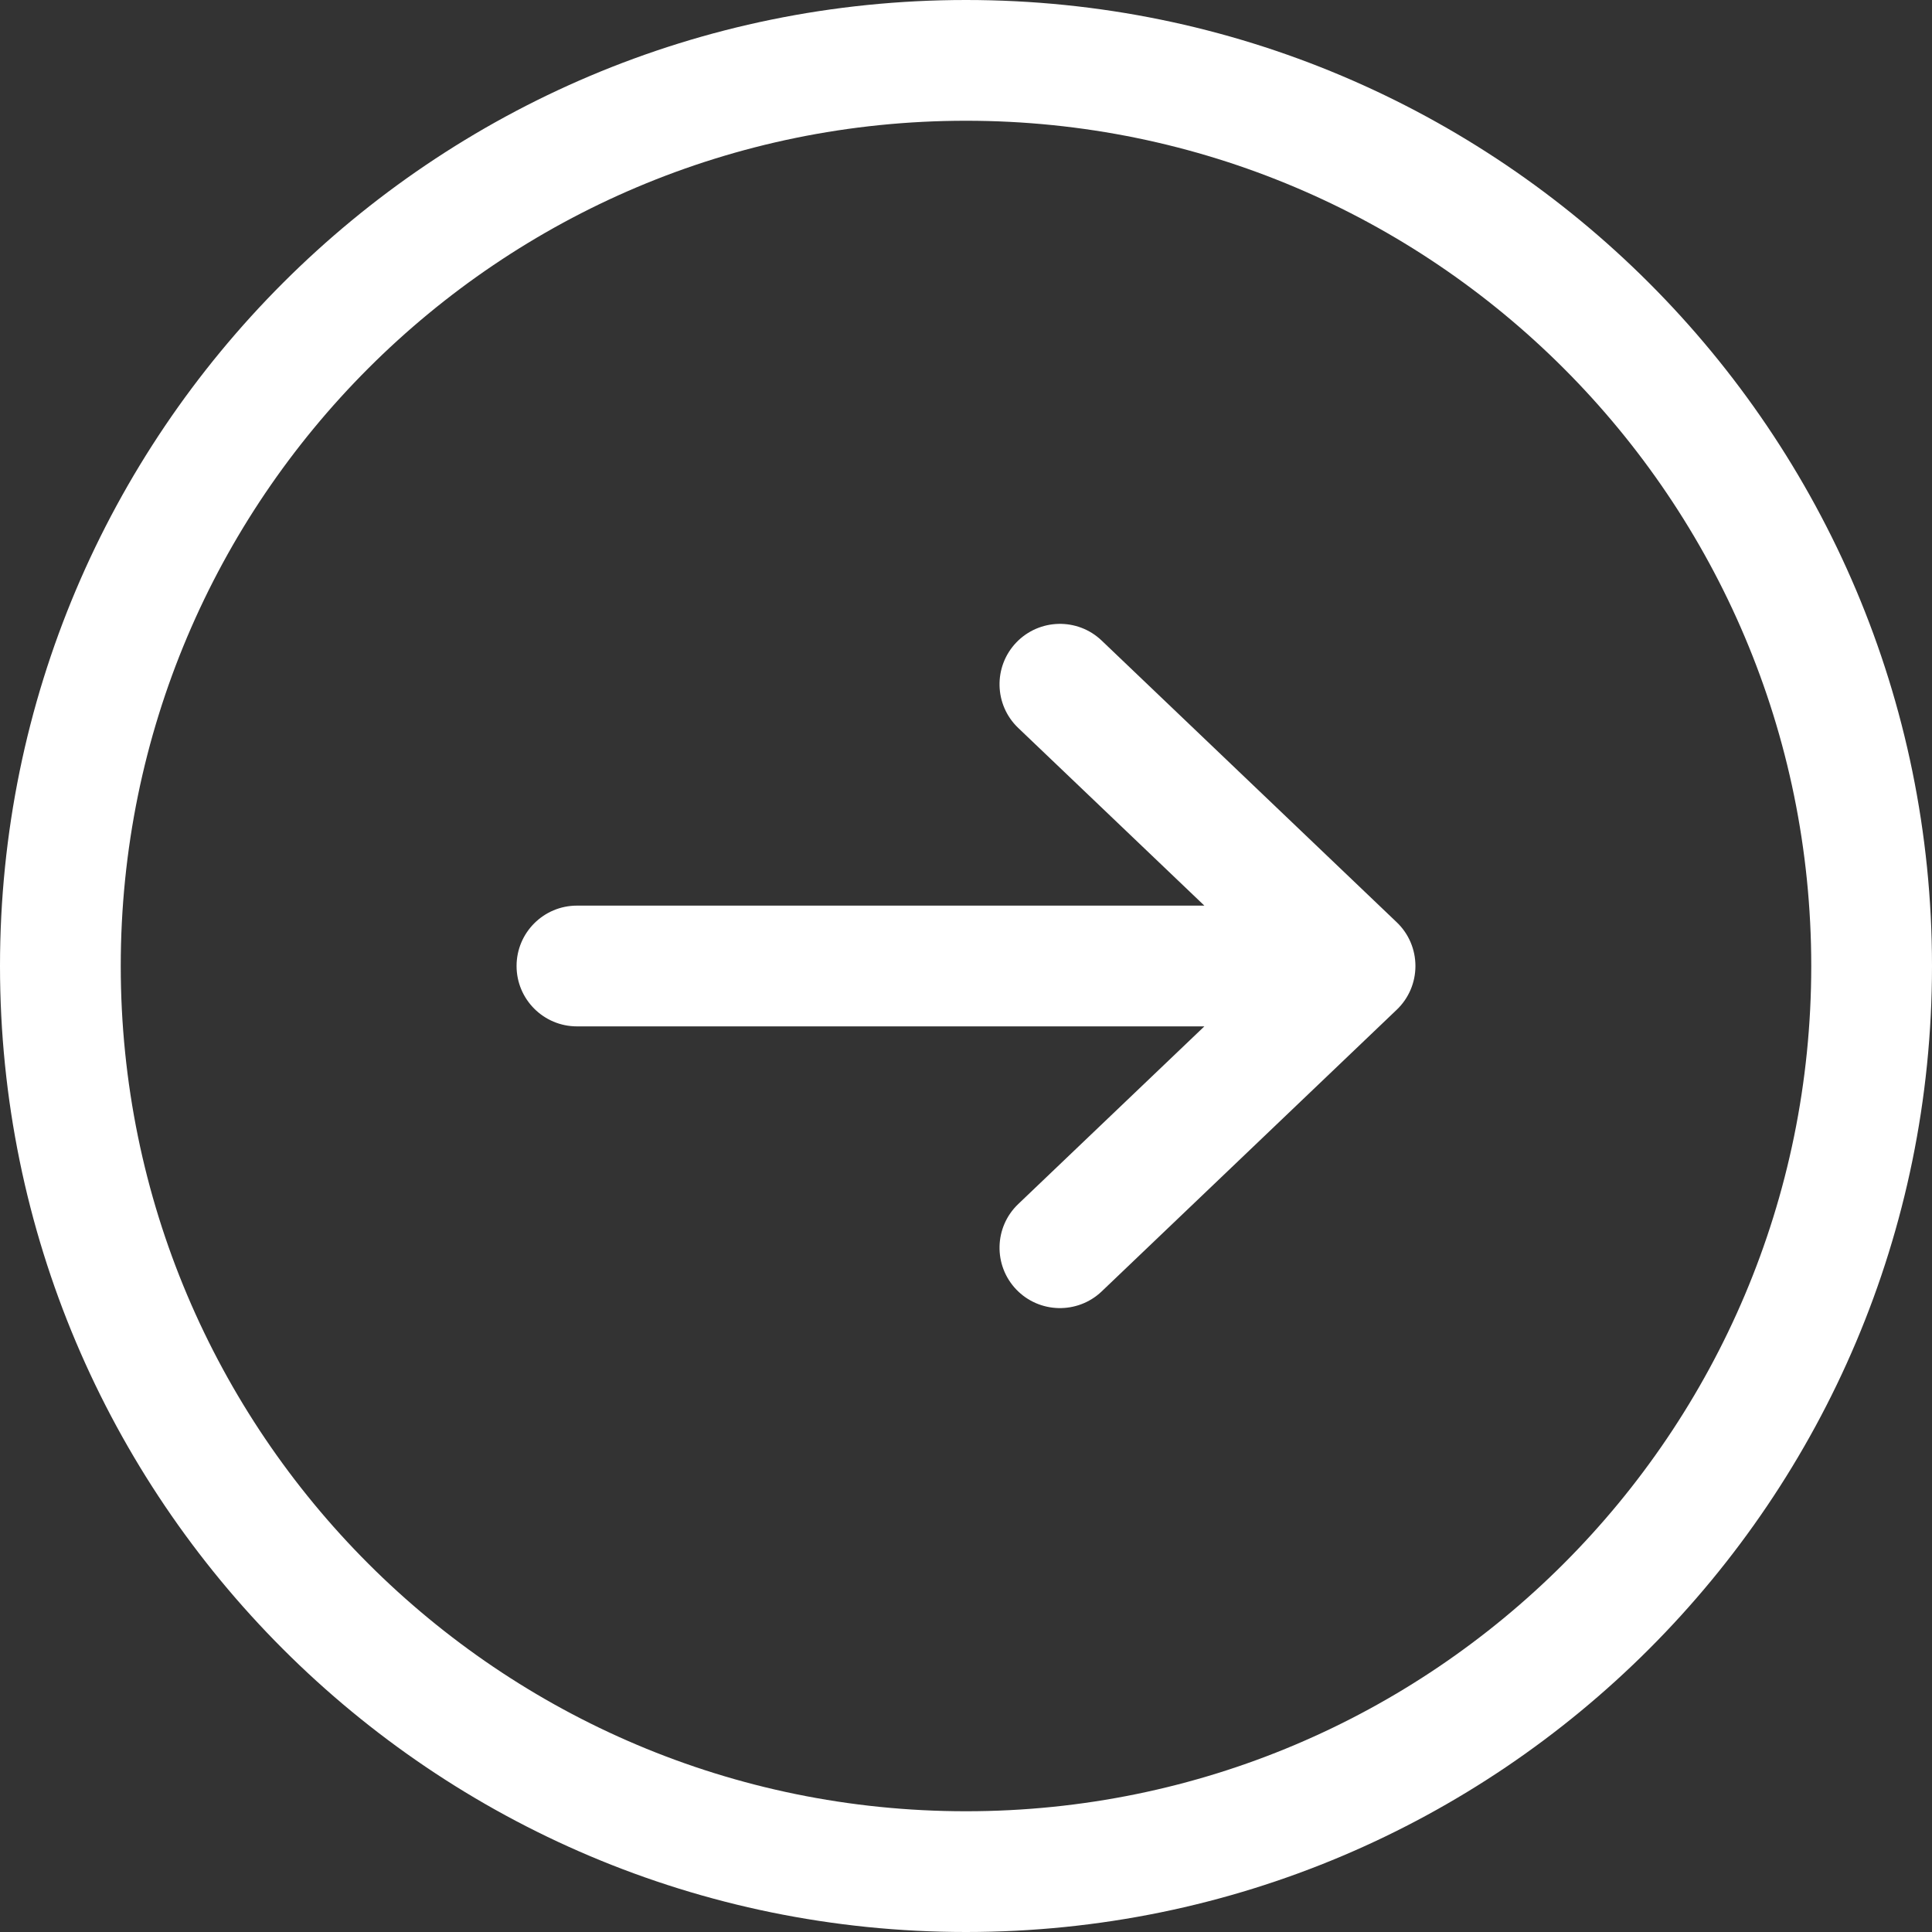
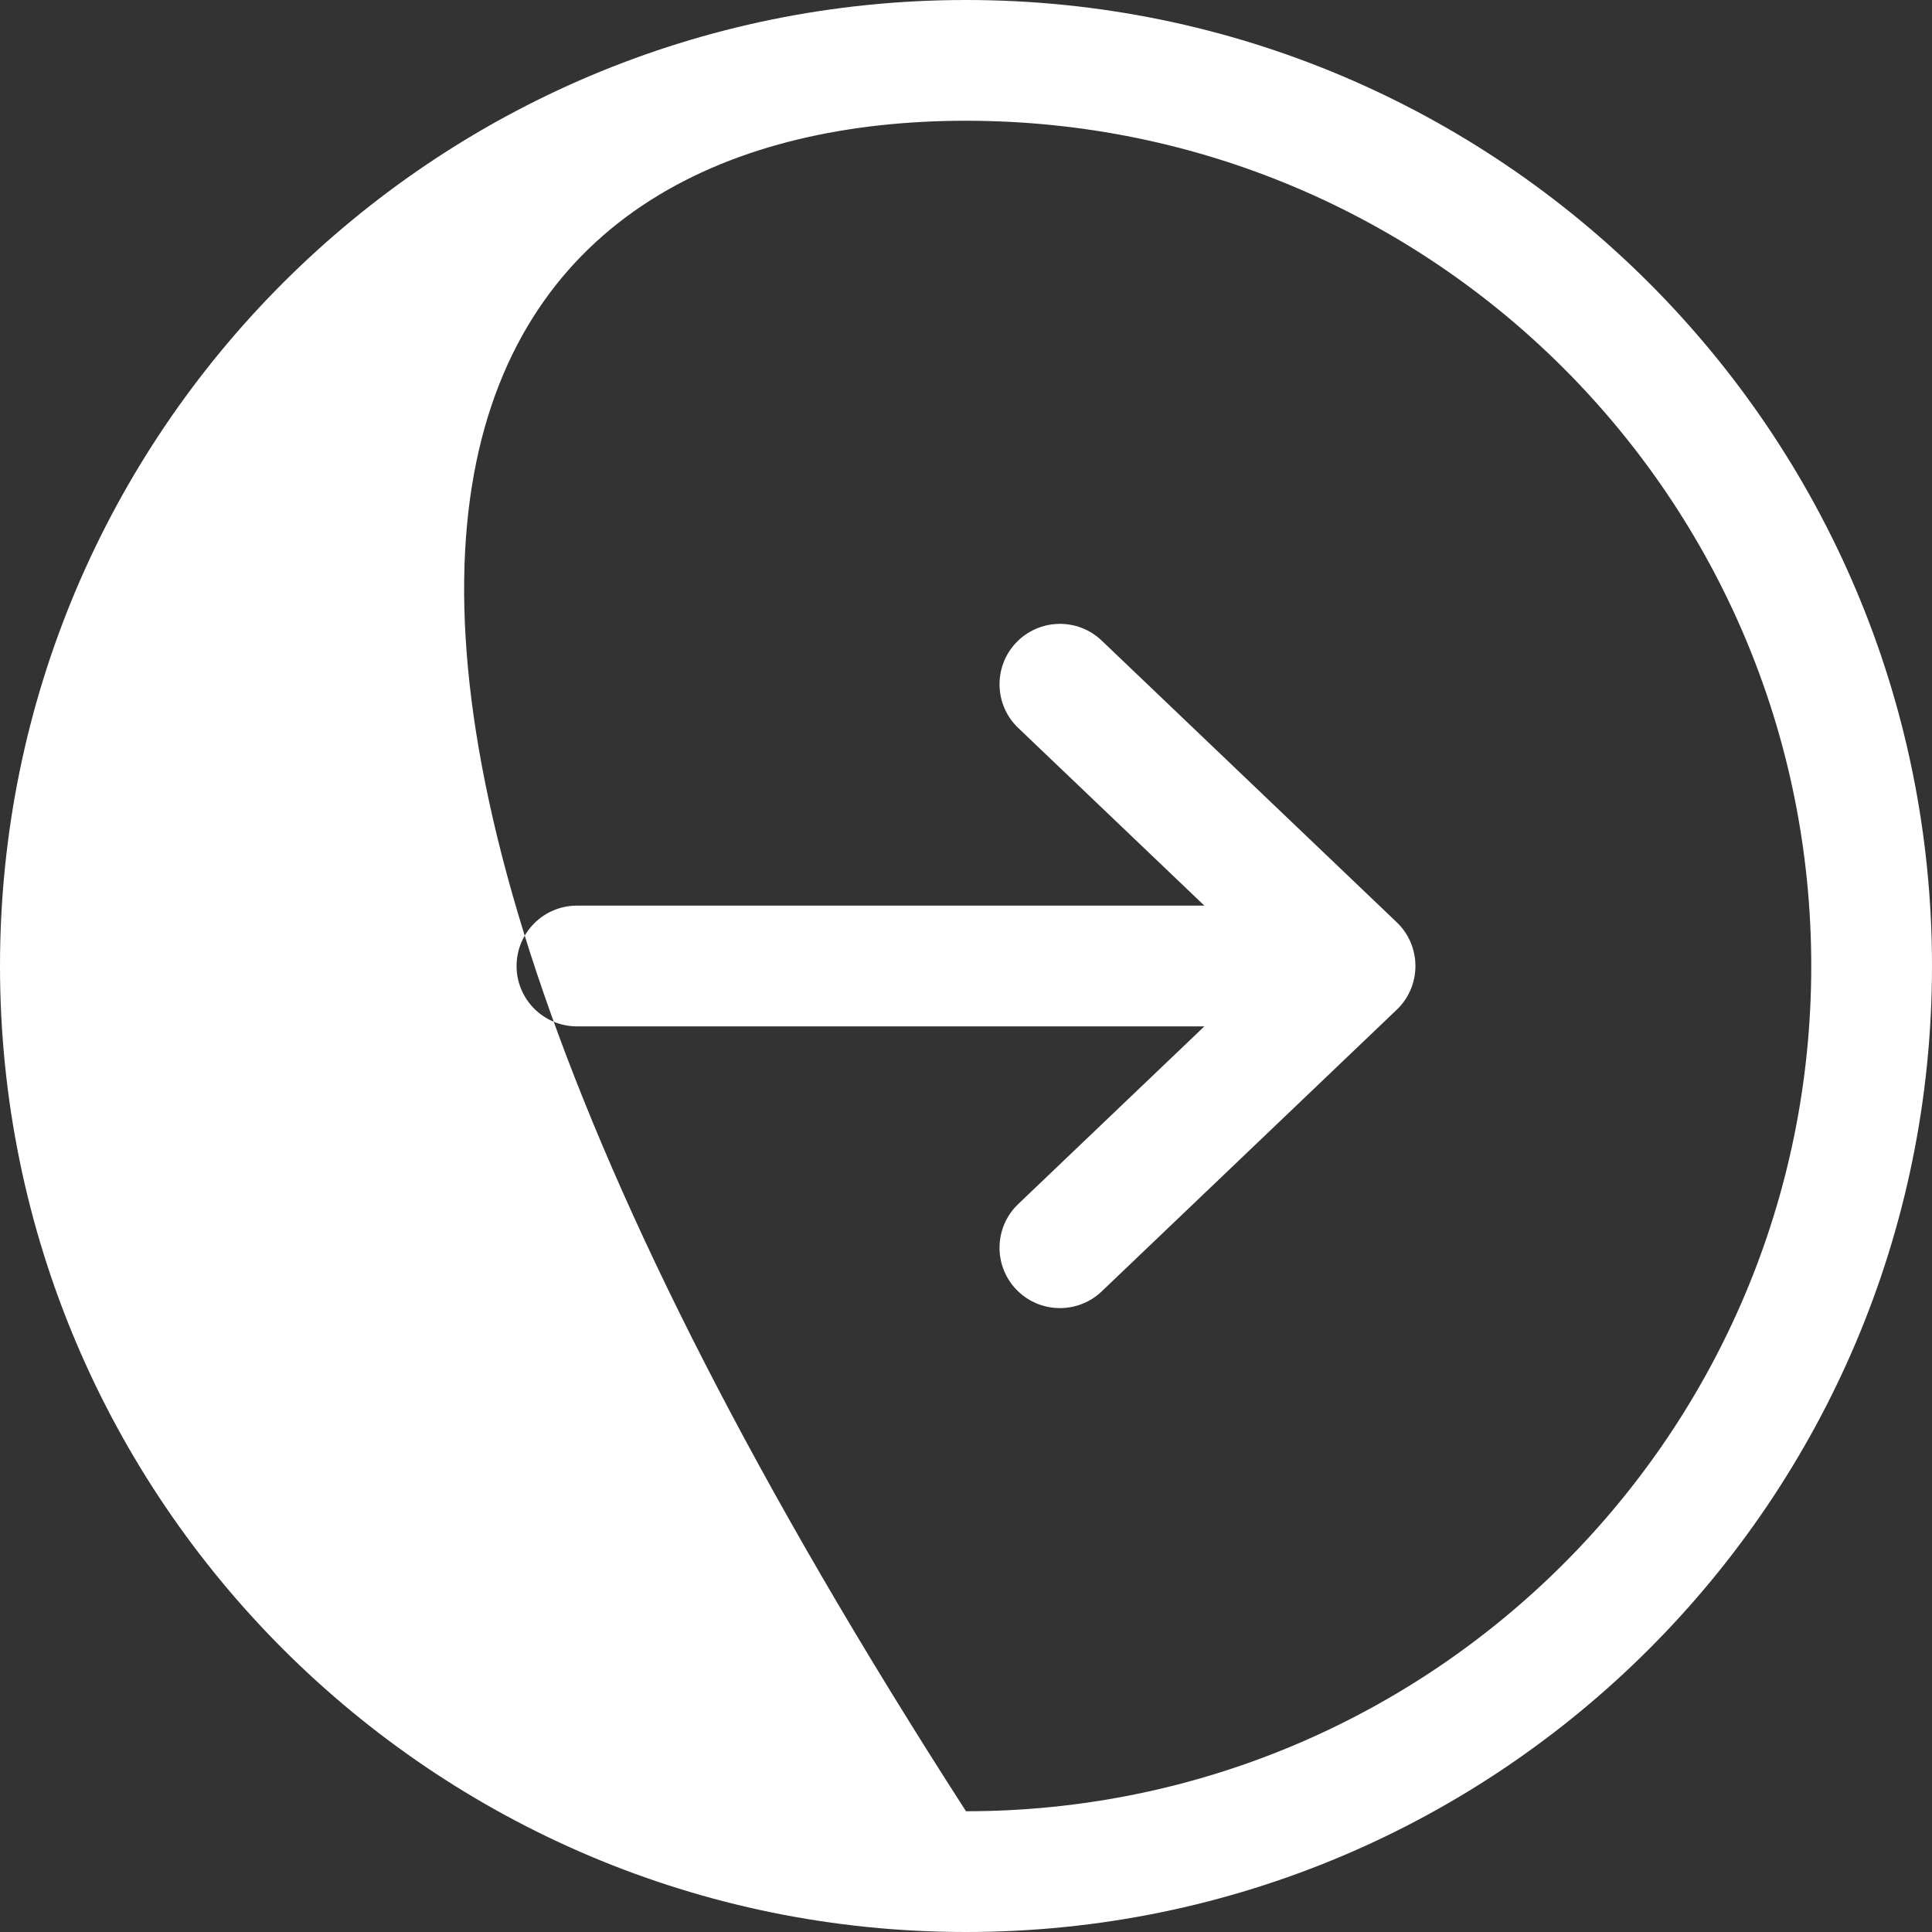
<svg xmlns="http://www.w3.org/2000/svg" width="24" height="24" viewBox="0 0 24 24" fill="none">
  <rect x="0" y="0" width="24" height="24" fill="#333333" stroke="none" />
-   <path fill-rule="evenodd" clip-rule="evenodd" d="M12 22.5C6.201 22.5 1.5 17.799 1.5 12C1.5 6.201 6.201 1.5 12 1.5C17.799 1.5 22.5 6.201 22.5 12C22.5 17.799 17.799 22.5 12 22.5ZM0 12C0 5.373 5.373 0 12 0C18.627 0 24 5.373 24 12C24 18.627 18.627 24 12 24C5.373 24 0 18.627 0 12ZM12.624 7.982C12.91 7.683 13.385 7.671 13.685 7.957L17.351 11.457C17.5 11.599 17.583 11.795 17.583 12C17.583 12.205 17.5 12.401 17.351 12.543L13.685 16.043C13.385 16.328 12.91 16.317 12.624 16.018C12.338 15.718 12.349 15.243 12.649 14.957L14.961 12.75H7.167C6.753 12.75 6.417 12.414 6.417 12C6.417 11.586 6.753 11.25 7.167 11.25H14.961L12.649 9.043C12.349 8.757 12.338 8.282 12.624 7.982Z" fill="white" />
+   <path fill-rule="evenodd" clip-rule="evenodd" d="M12 22.5C1.5 6.201 6.201 1.5 12 1.5C17.799 1.5 22.5 6.201 22.5 12C22.5 17.799 17.799 22.5 12 22.5ZM0 12C0 5.373 5.373 0 12 0C18.627 0 24 5.373 24 12C24 18.627 18.627 24 12 24C5.373 24 0 18.627 0 12ZM12.624 7.982C12.91 7.683 13.385 7.671 13.685 7.957L17.351 11.457C17.5 11.599 17.583 11.795 17.583 12C17.583 12.205 17.5 12.401 17.351 12.543L13.685 16.043C13.385 16.328 12.91 16.317 12.624 16.018C12.338 15.718 12.349 15.243 12.649 14.957L14.961 12.75H7.167C6.753 12.75 6.417 12.414 6.417 12C6.417 11.586 6.753 11.25 7.167 11.25H14.961L12.649 9.043C12.349 8.757 12.338 8.282 12.624 7.982Z" fill="white" />
</svg>